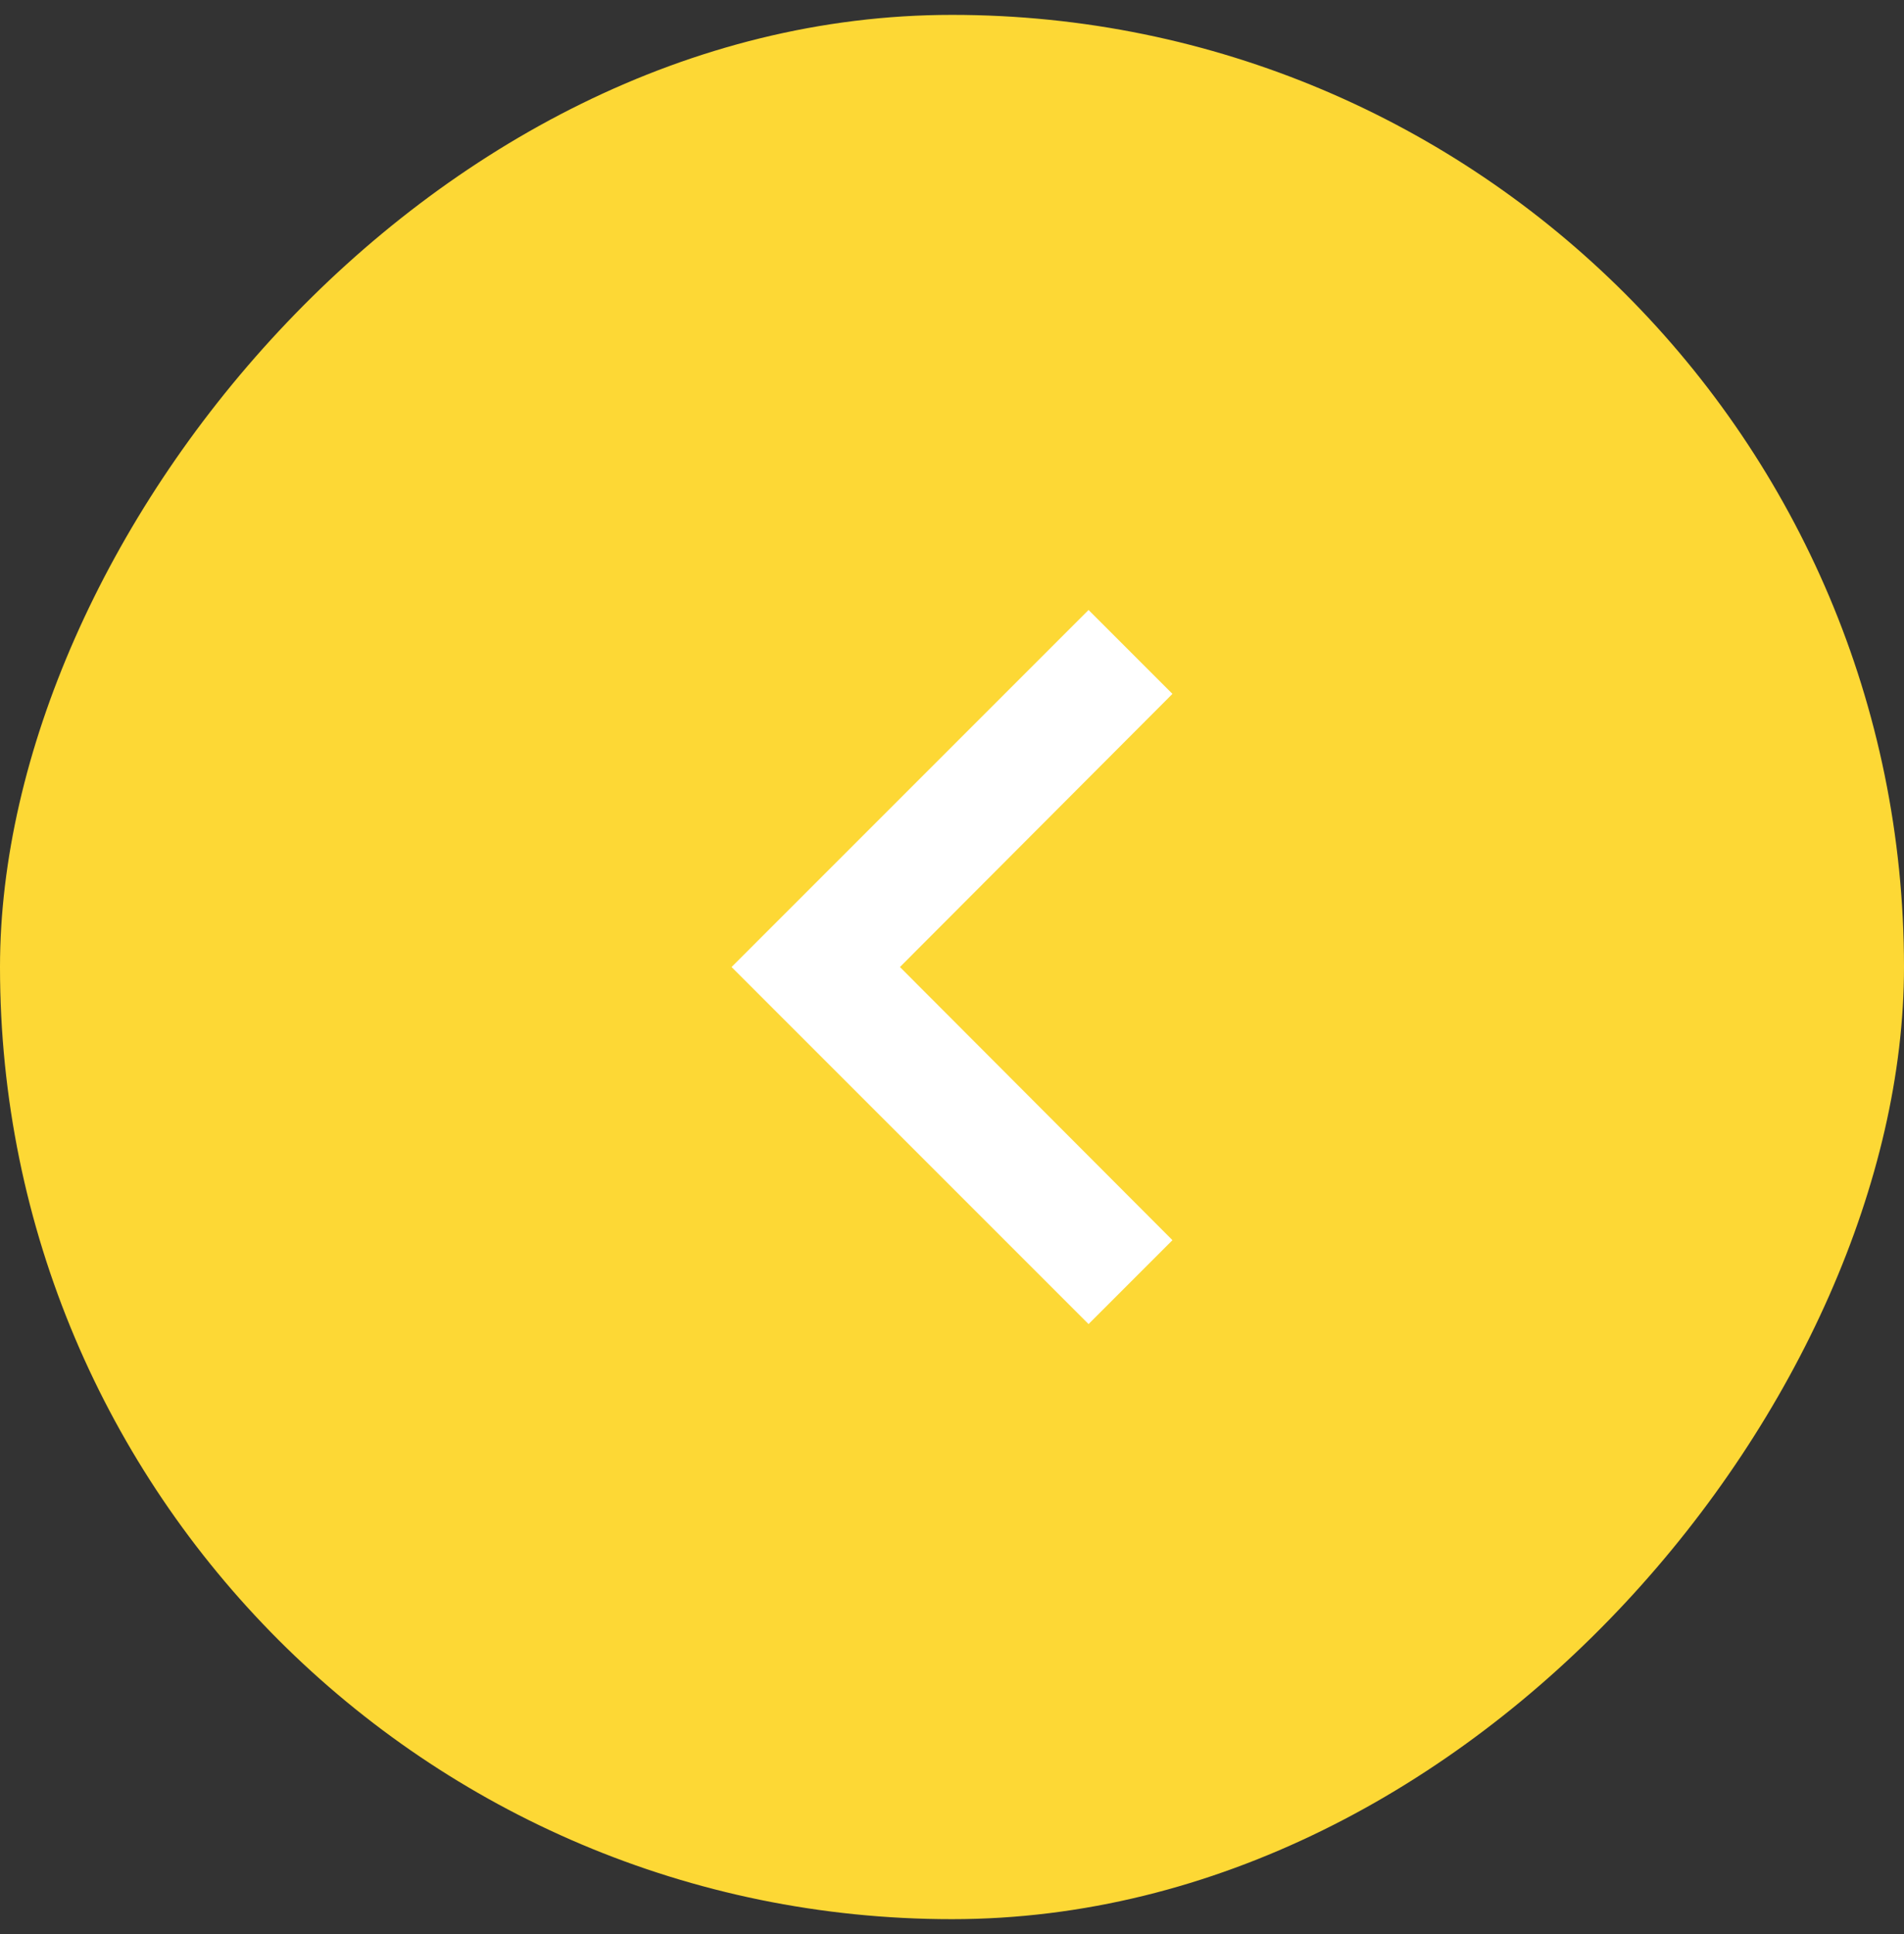
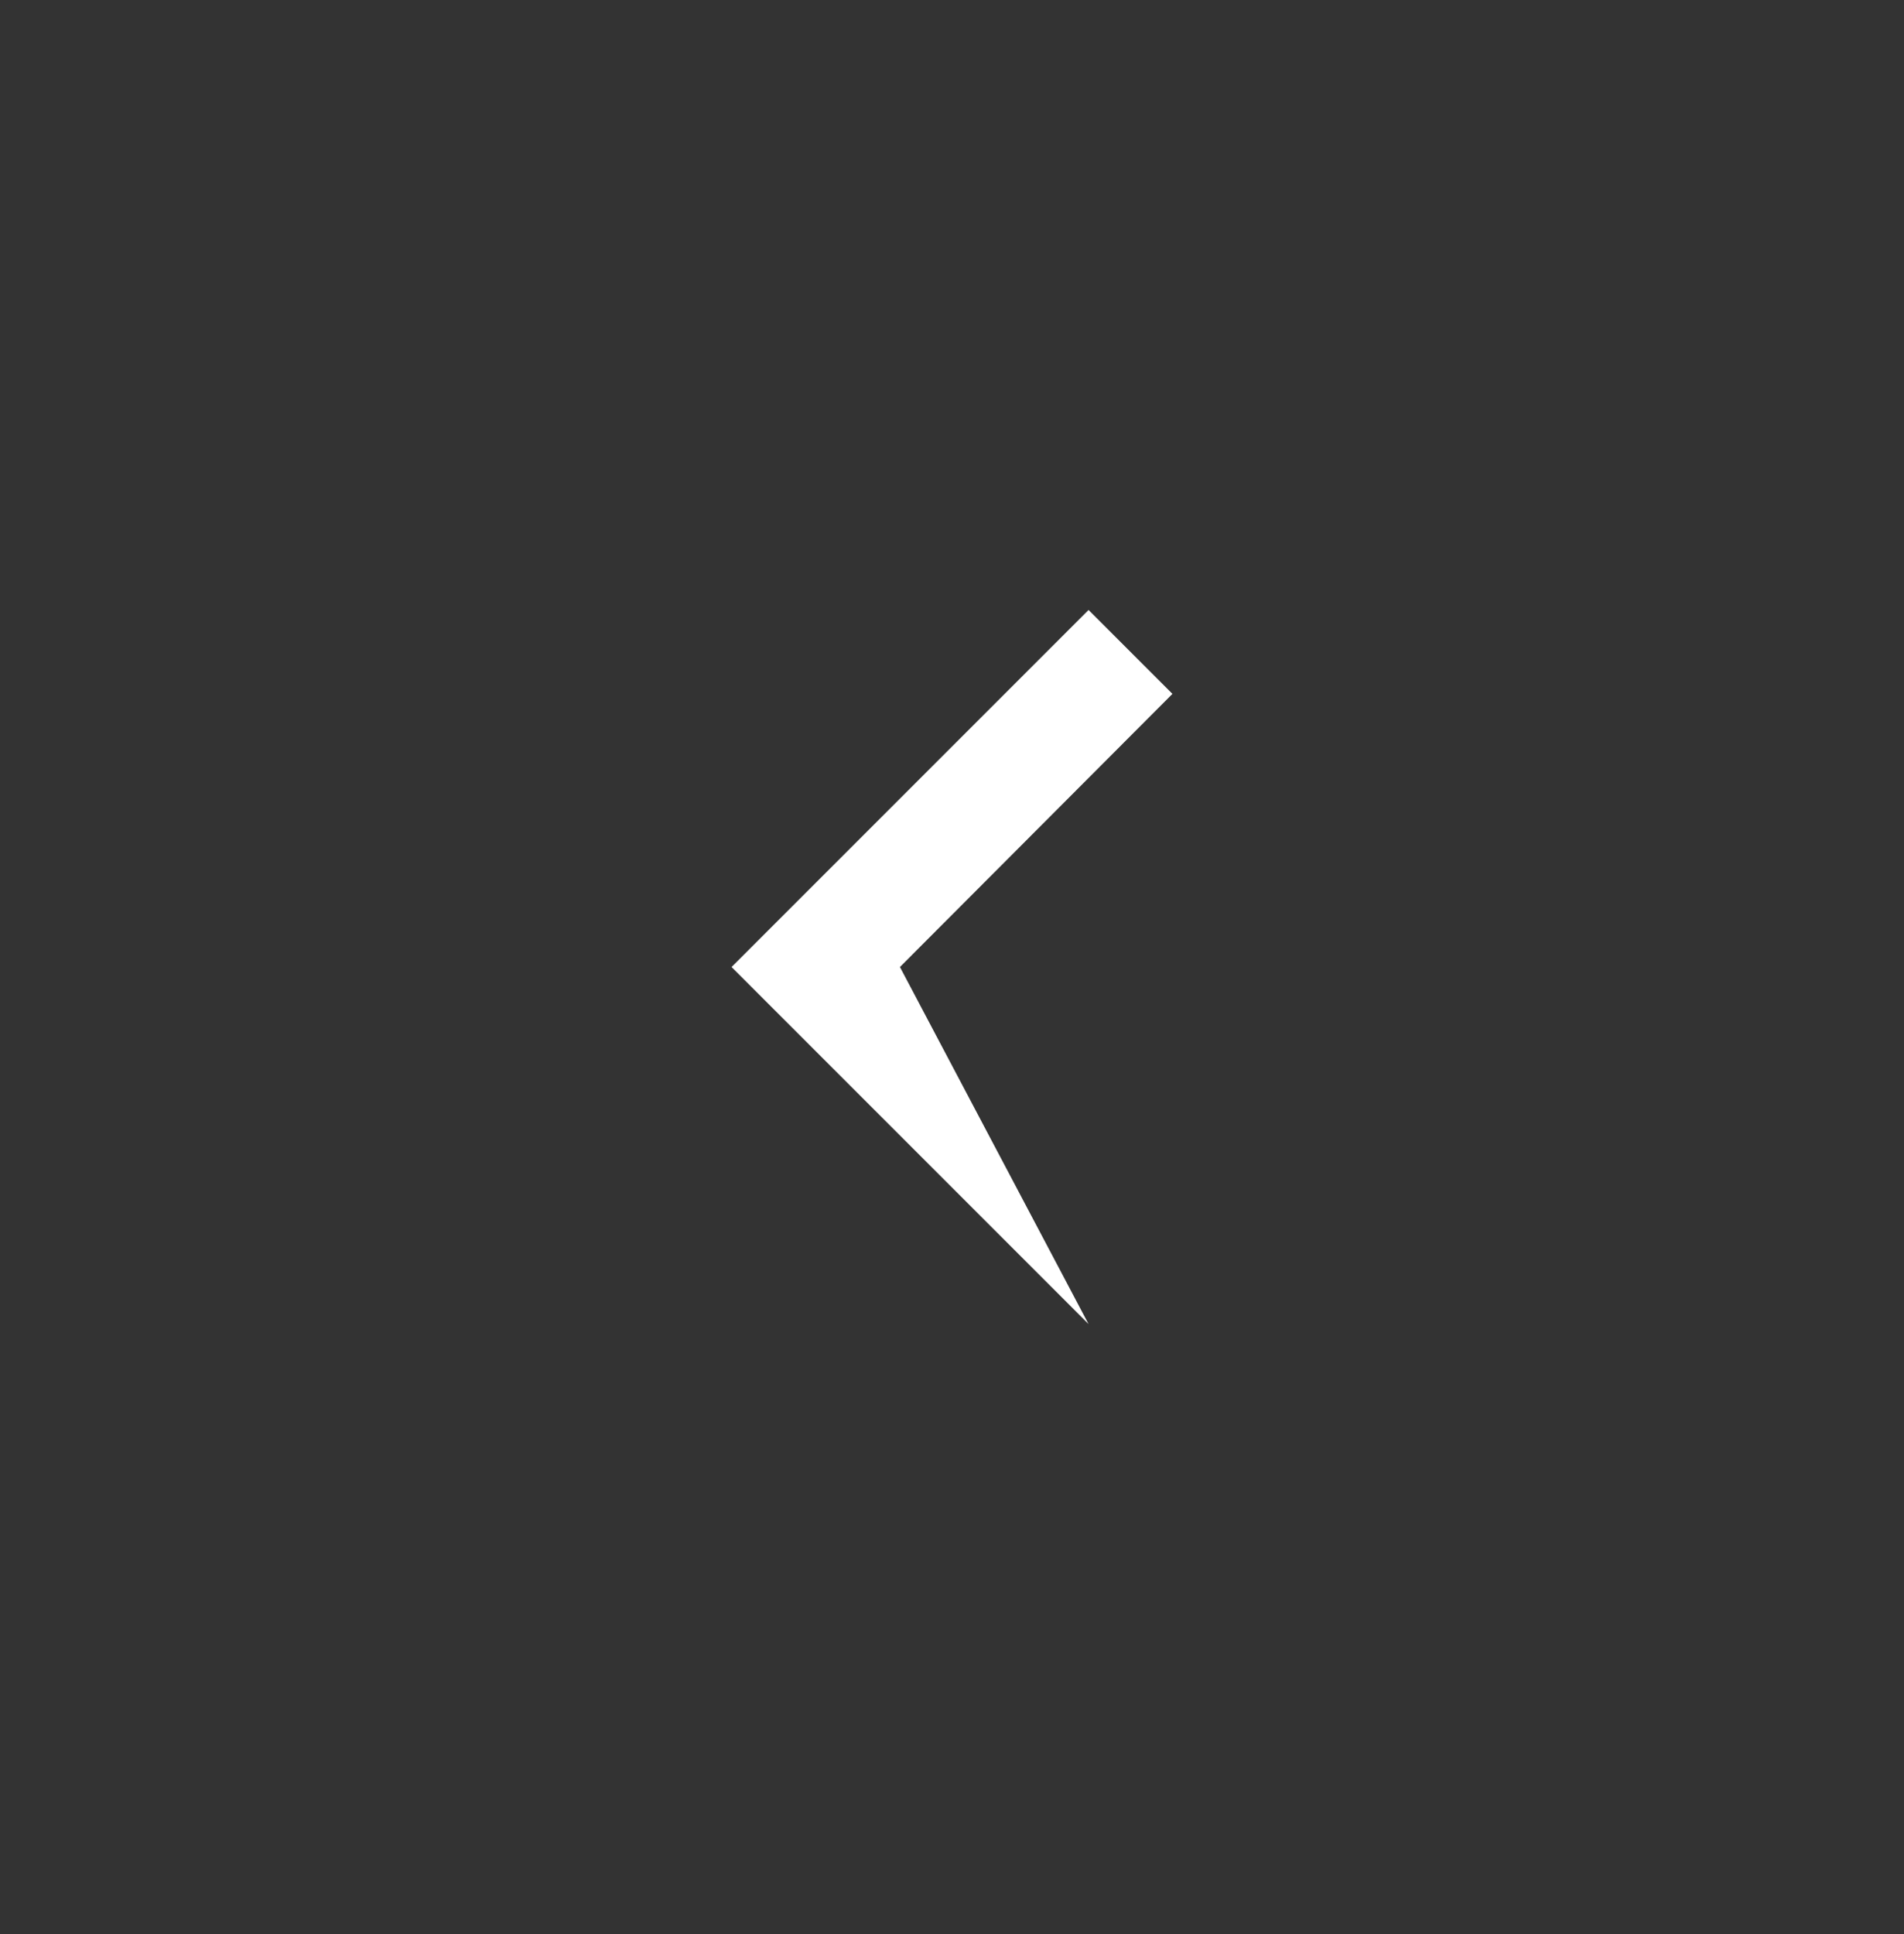
<svg xmlns="http://www.w3.org/2000/svg" width="64" height="65" viewBox="0 0 64 65" fill="none">
  <rect x="0" y="0" width="64" height="65" fill="#333333" stroke="none" />
-   <rect width="64" height="64" rx="32" transform="matrix(-1 0 0 1 64 0.5)" fill="#FDD835" />
-   <path d="M36.59 20.5L39.41 23.32L30.25 32.5L39.41 41.68L36.59 44.5L24.59 32.5L36.59 20.5Z" fill="white" />
+   <path d="M36.59 20.5L39.41 23.32L30.25 32.5L36.59 44.5L24.59 32.5L36.59 20.5Z" fill="white" />
</svg>